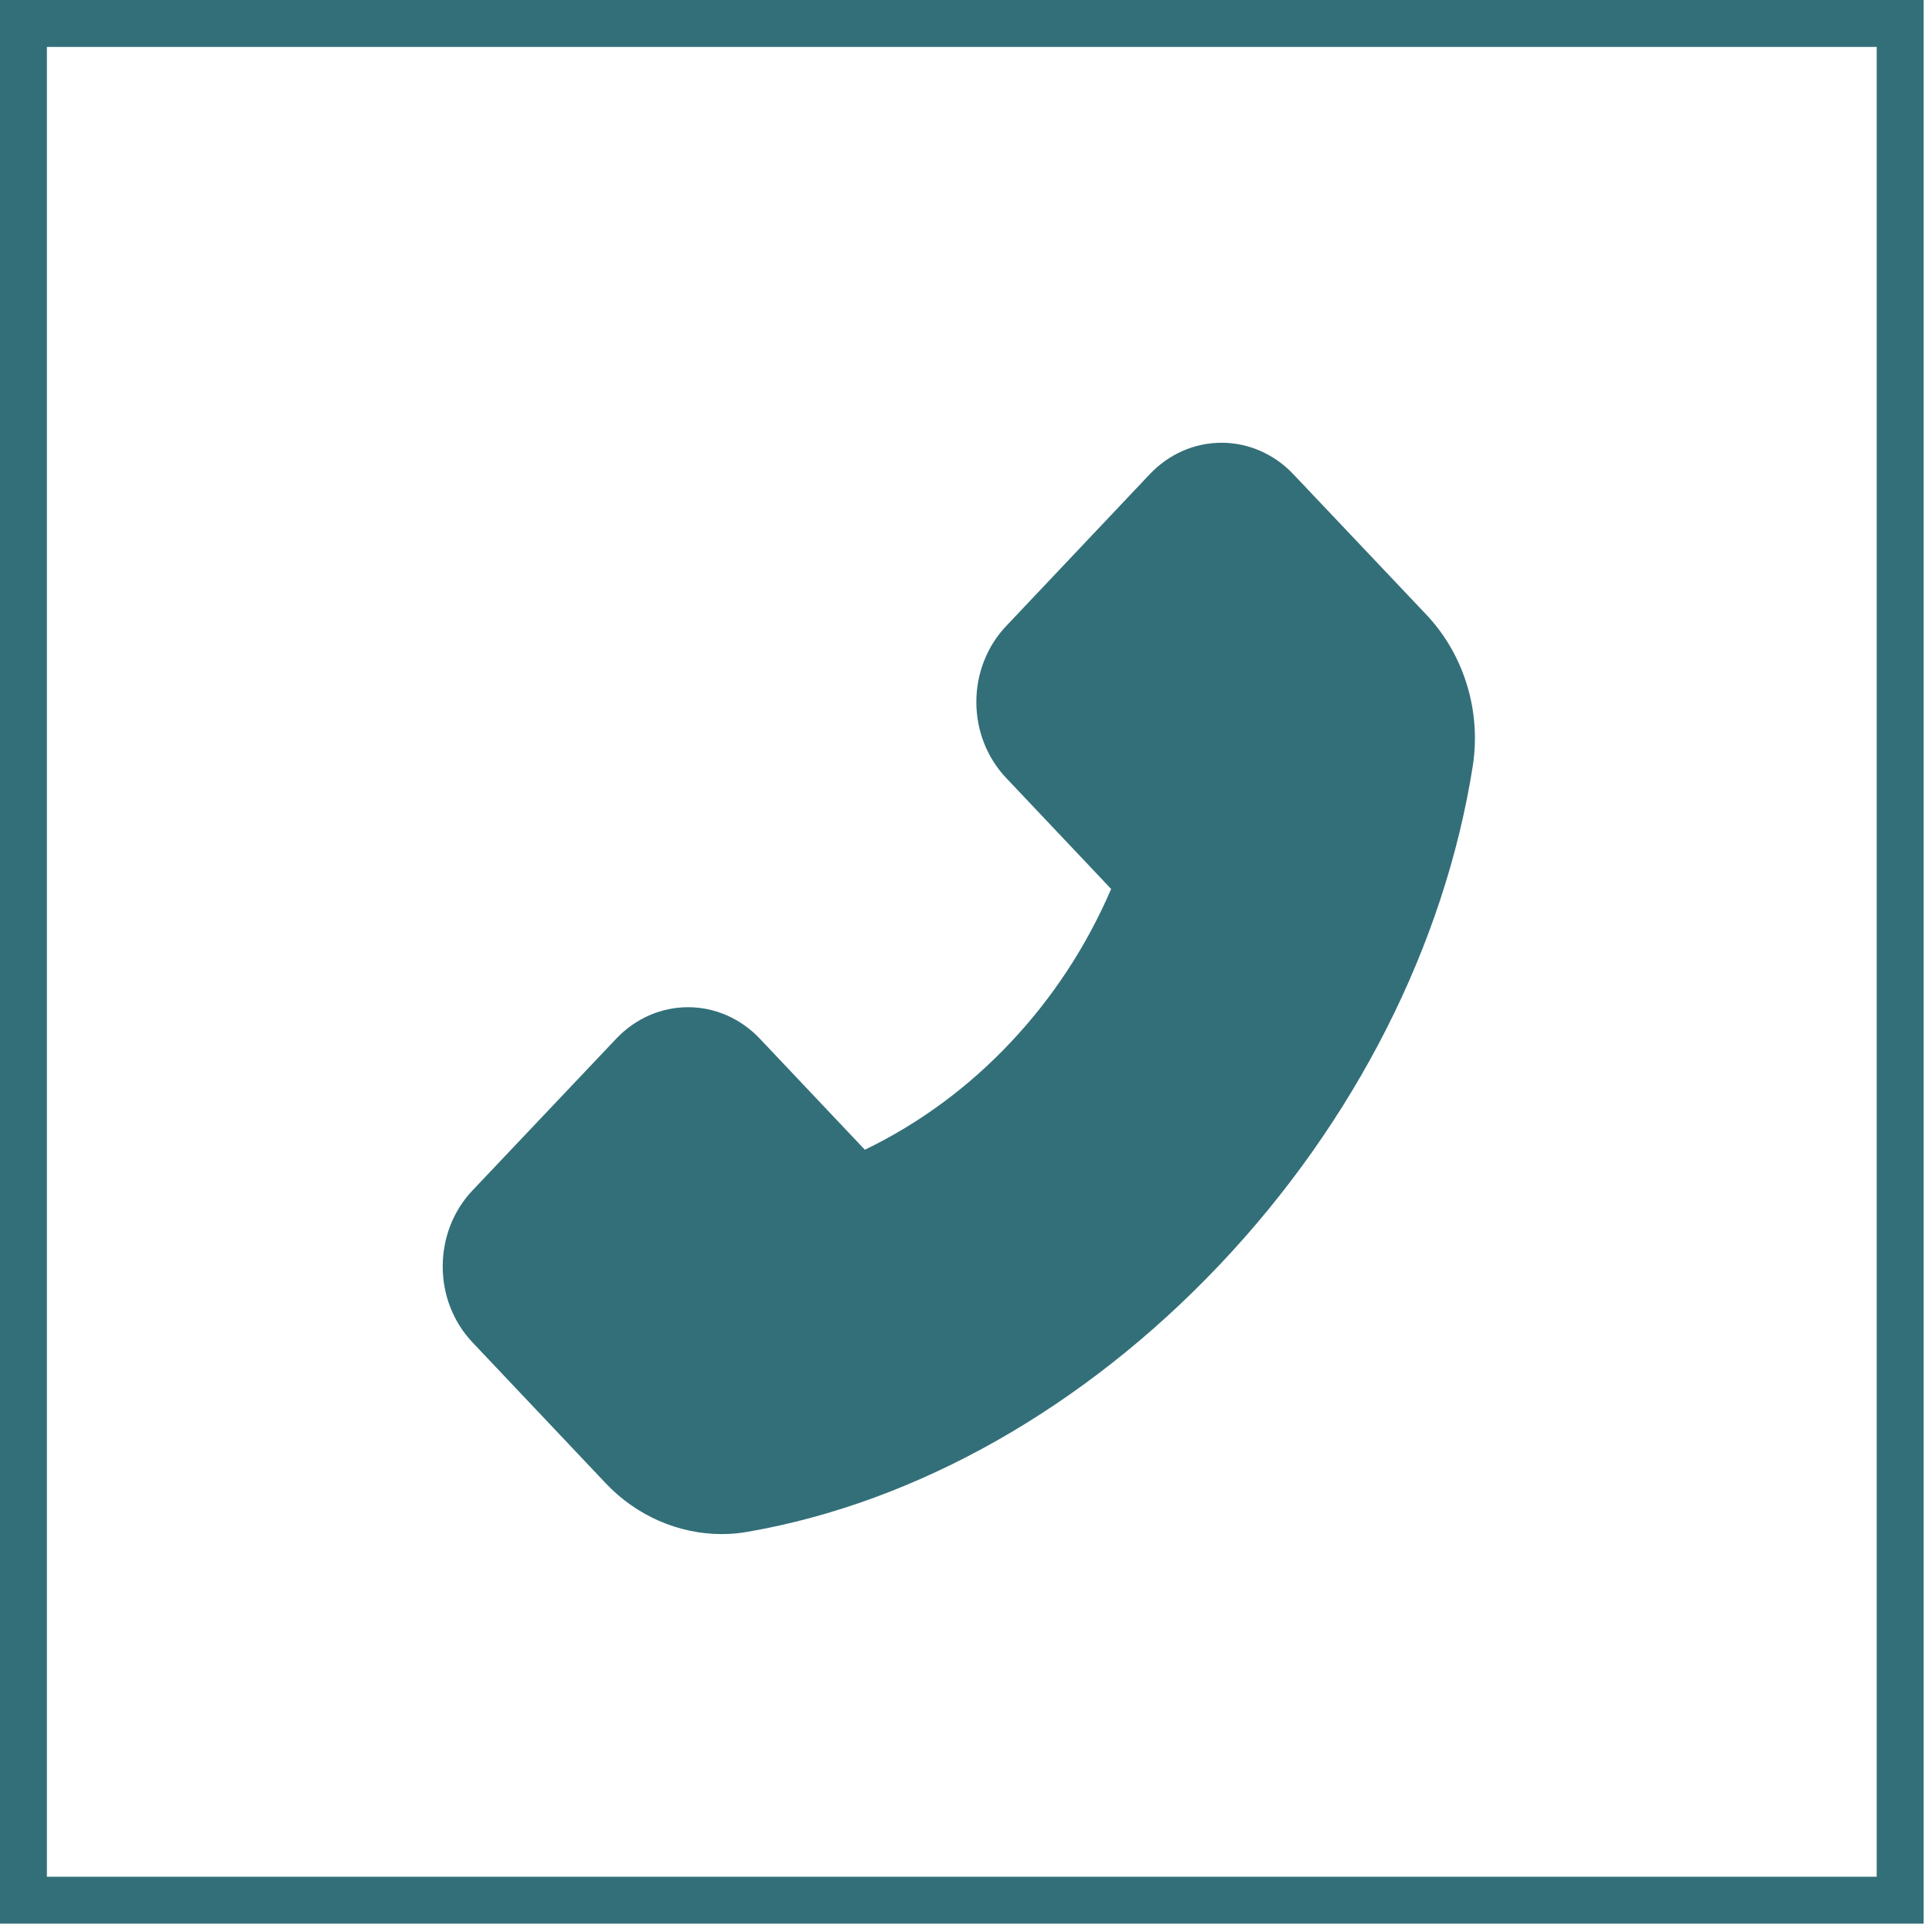
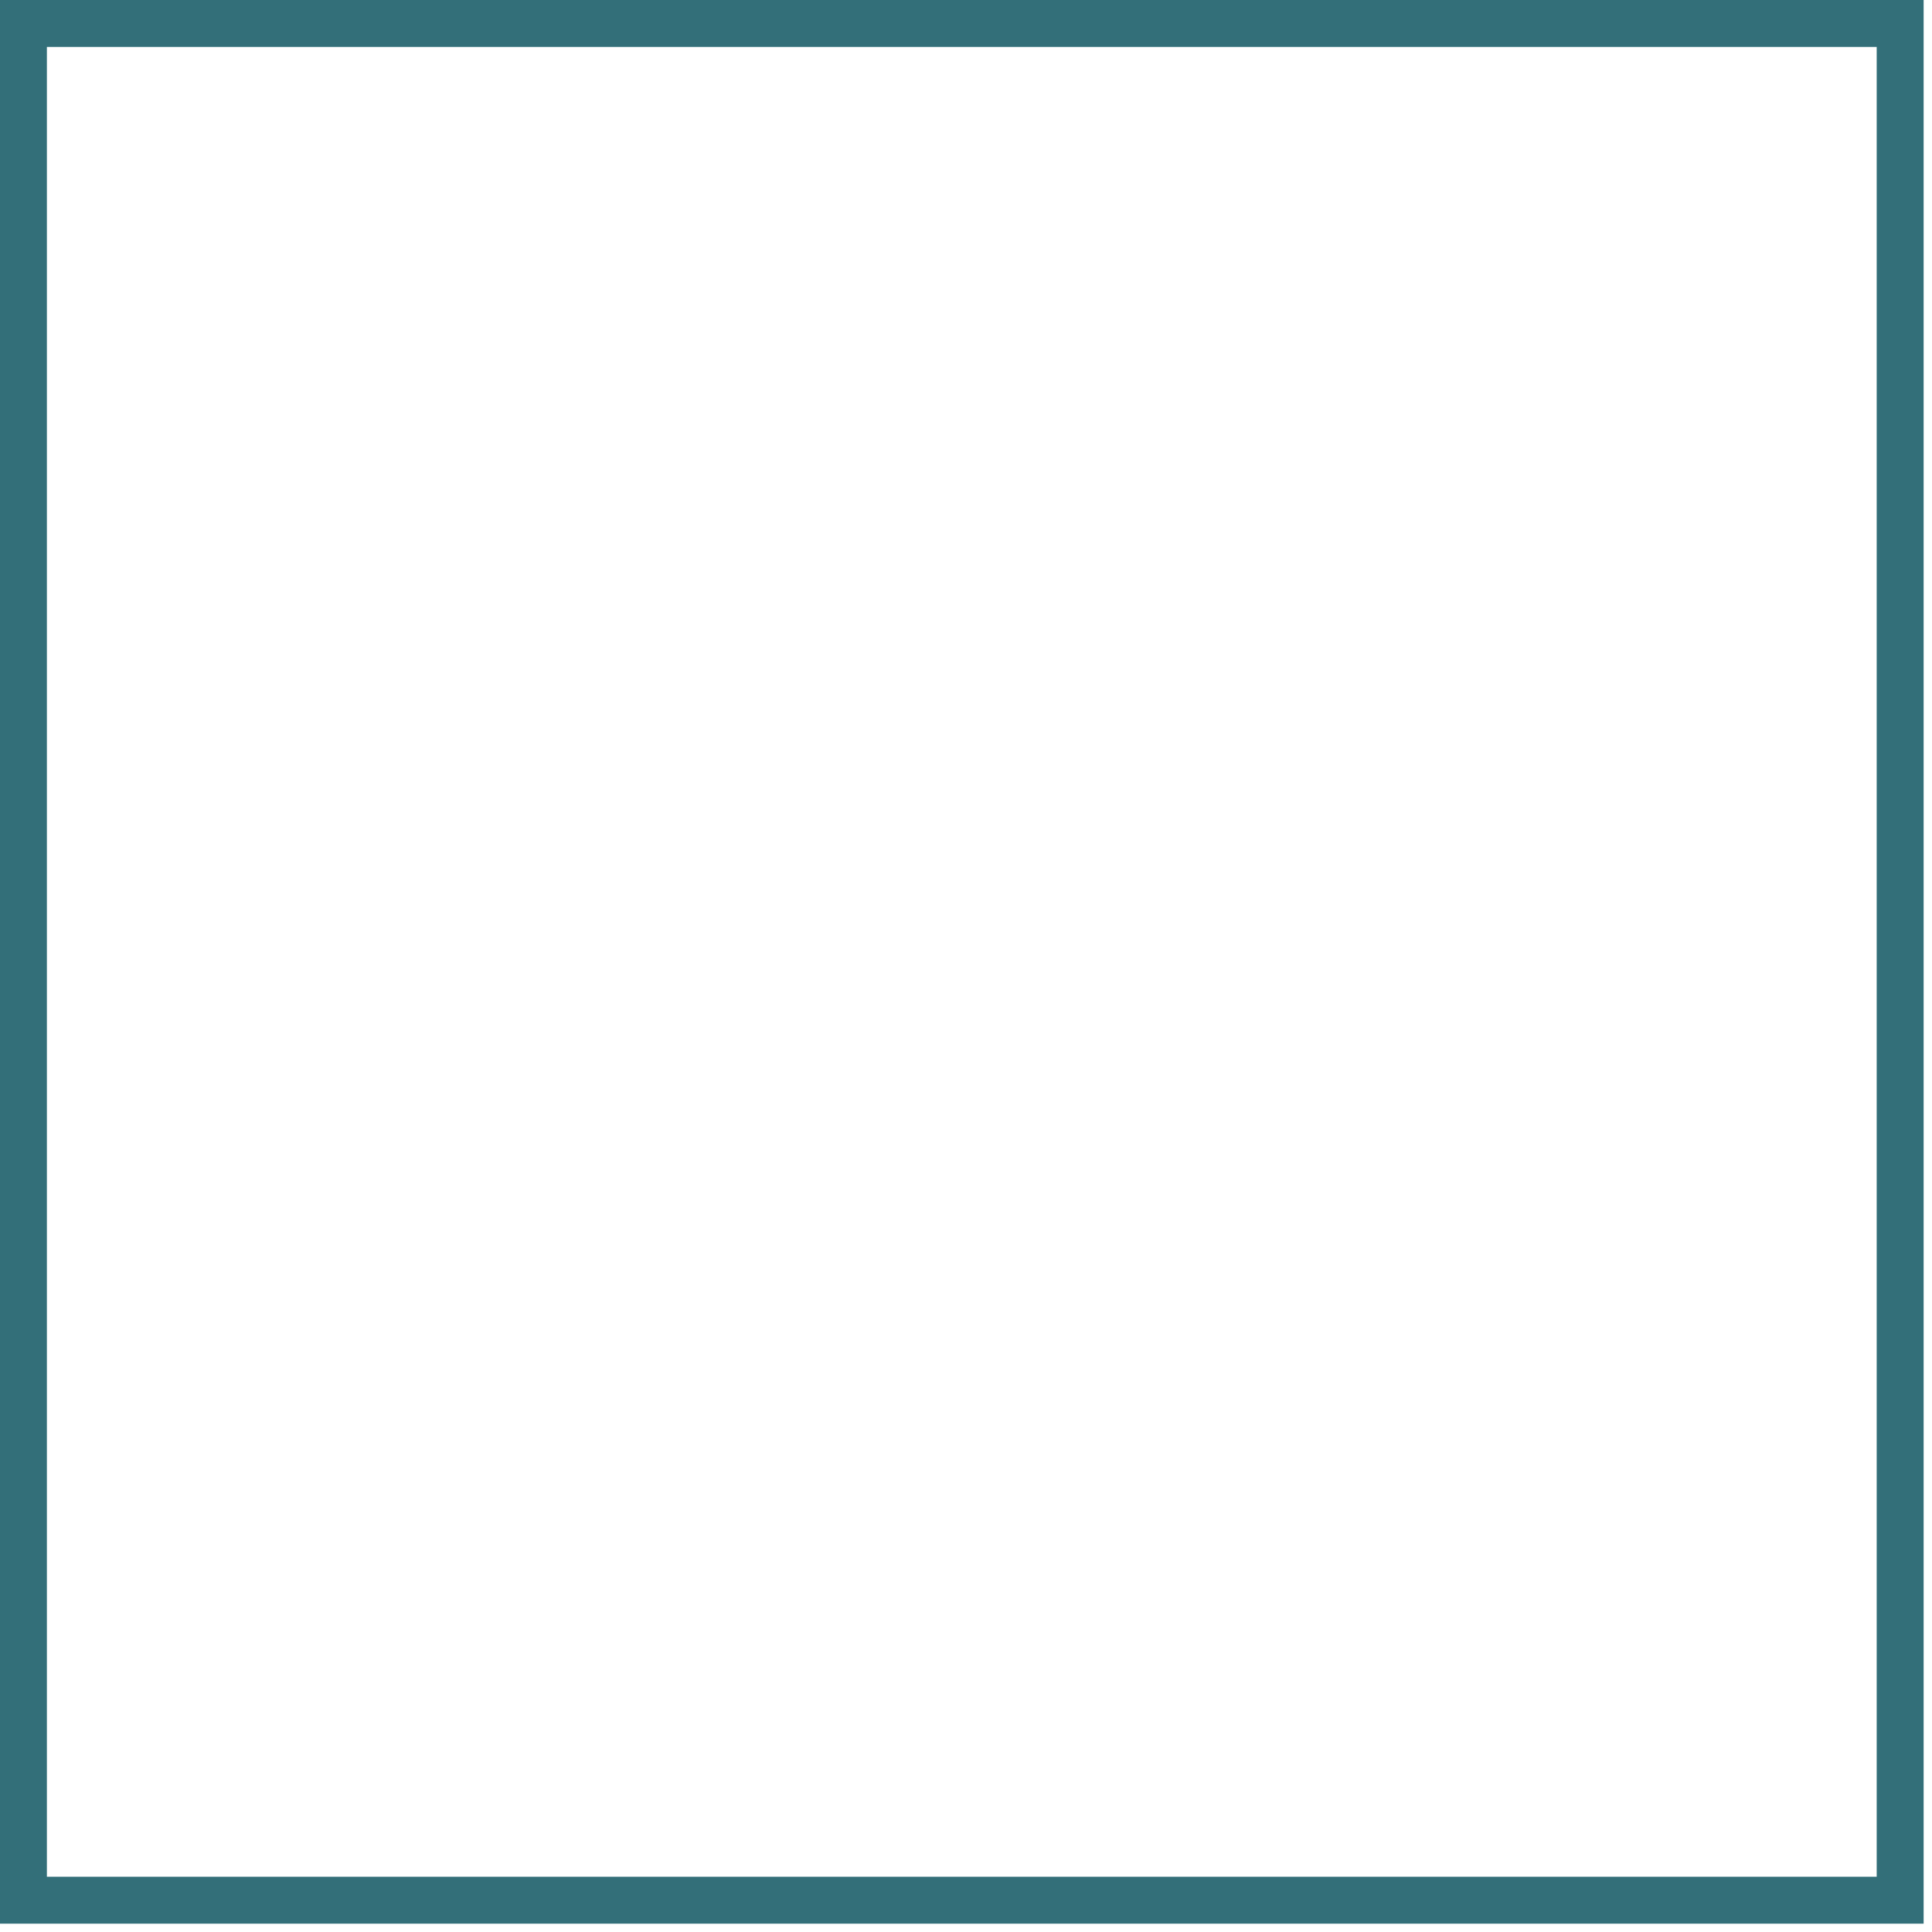
<svg xmlns="http://www.w3.org/2000/svg" width="48" height="48" viewBox="0 0 48 48" fill="none">
-   <path d="M35.449 15.284L32.134 11.783C31.9 11.535 31.622 11.338 31.316 11.204C31.01 11.069 30.682 11 30.351 11C29.675 11 29.041 11.28 28.564 11.783L24.998 15.554C24.763 15.801 24.577 16.095 24.45 16.419C24.322 16.742 24.257 17.089 24.257 17.439C24.257 18.154 24.522 18.825 24.998 19.328L27.606 22.086C26.995 23.508 26.146 24.802 25.1 25.906C24.057 27.015 22.833 27.915 21.487 28.565L18.879 25.807C18.645 25.559 18.367 25.362 18.061 25.227C17.755 25.093 17.427 25.024 17.096 25.024C16.421 25.024 15.786 25.304 15.309 25.807L11.74 29.575C11.505 29.822 11.318 30.117 11.191 30.441C11.064 30.765 10.999 31.113 10.999 31.463C10.999 32.178 11.264 32.849 11.74 33.352L15.048 36.85C15.807 37.656 16.856 38.114 17.933 38.114C18.16 38.114 18.378 38.094 18.593 38.054C22.788 37.324 26.949 34.965 30.307 31.417C33.662 27.874 35.891 23.477 36.591 19.029C36.802 17.67 36.376 16.271 35.449 15.284Z" fill="#336F79" />
  <rect x="0.582" y="0.583" width="46.627" height="46.627" stroke="#336F79" stroke-width="1.166" />
</svg>